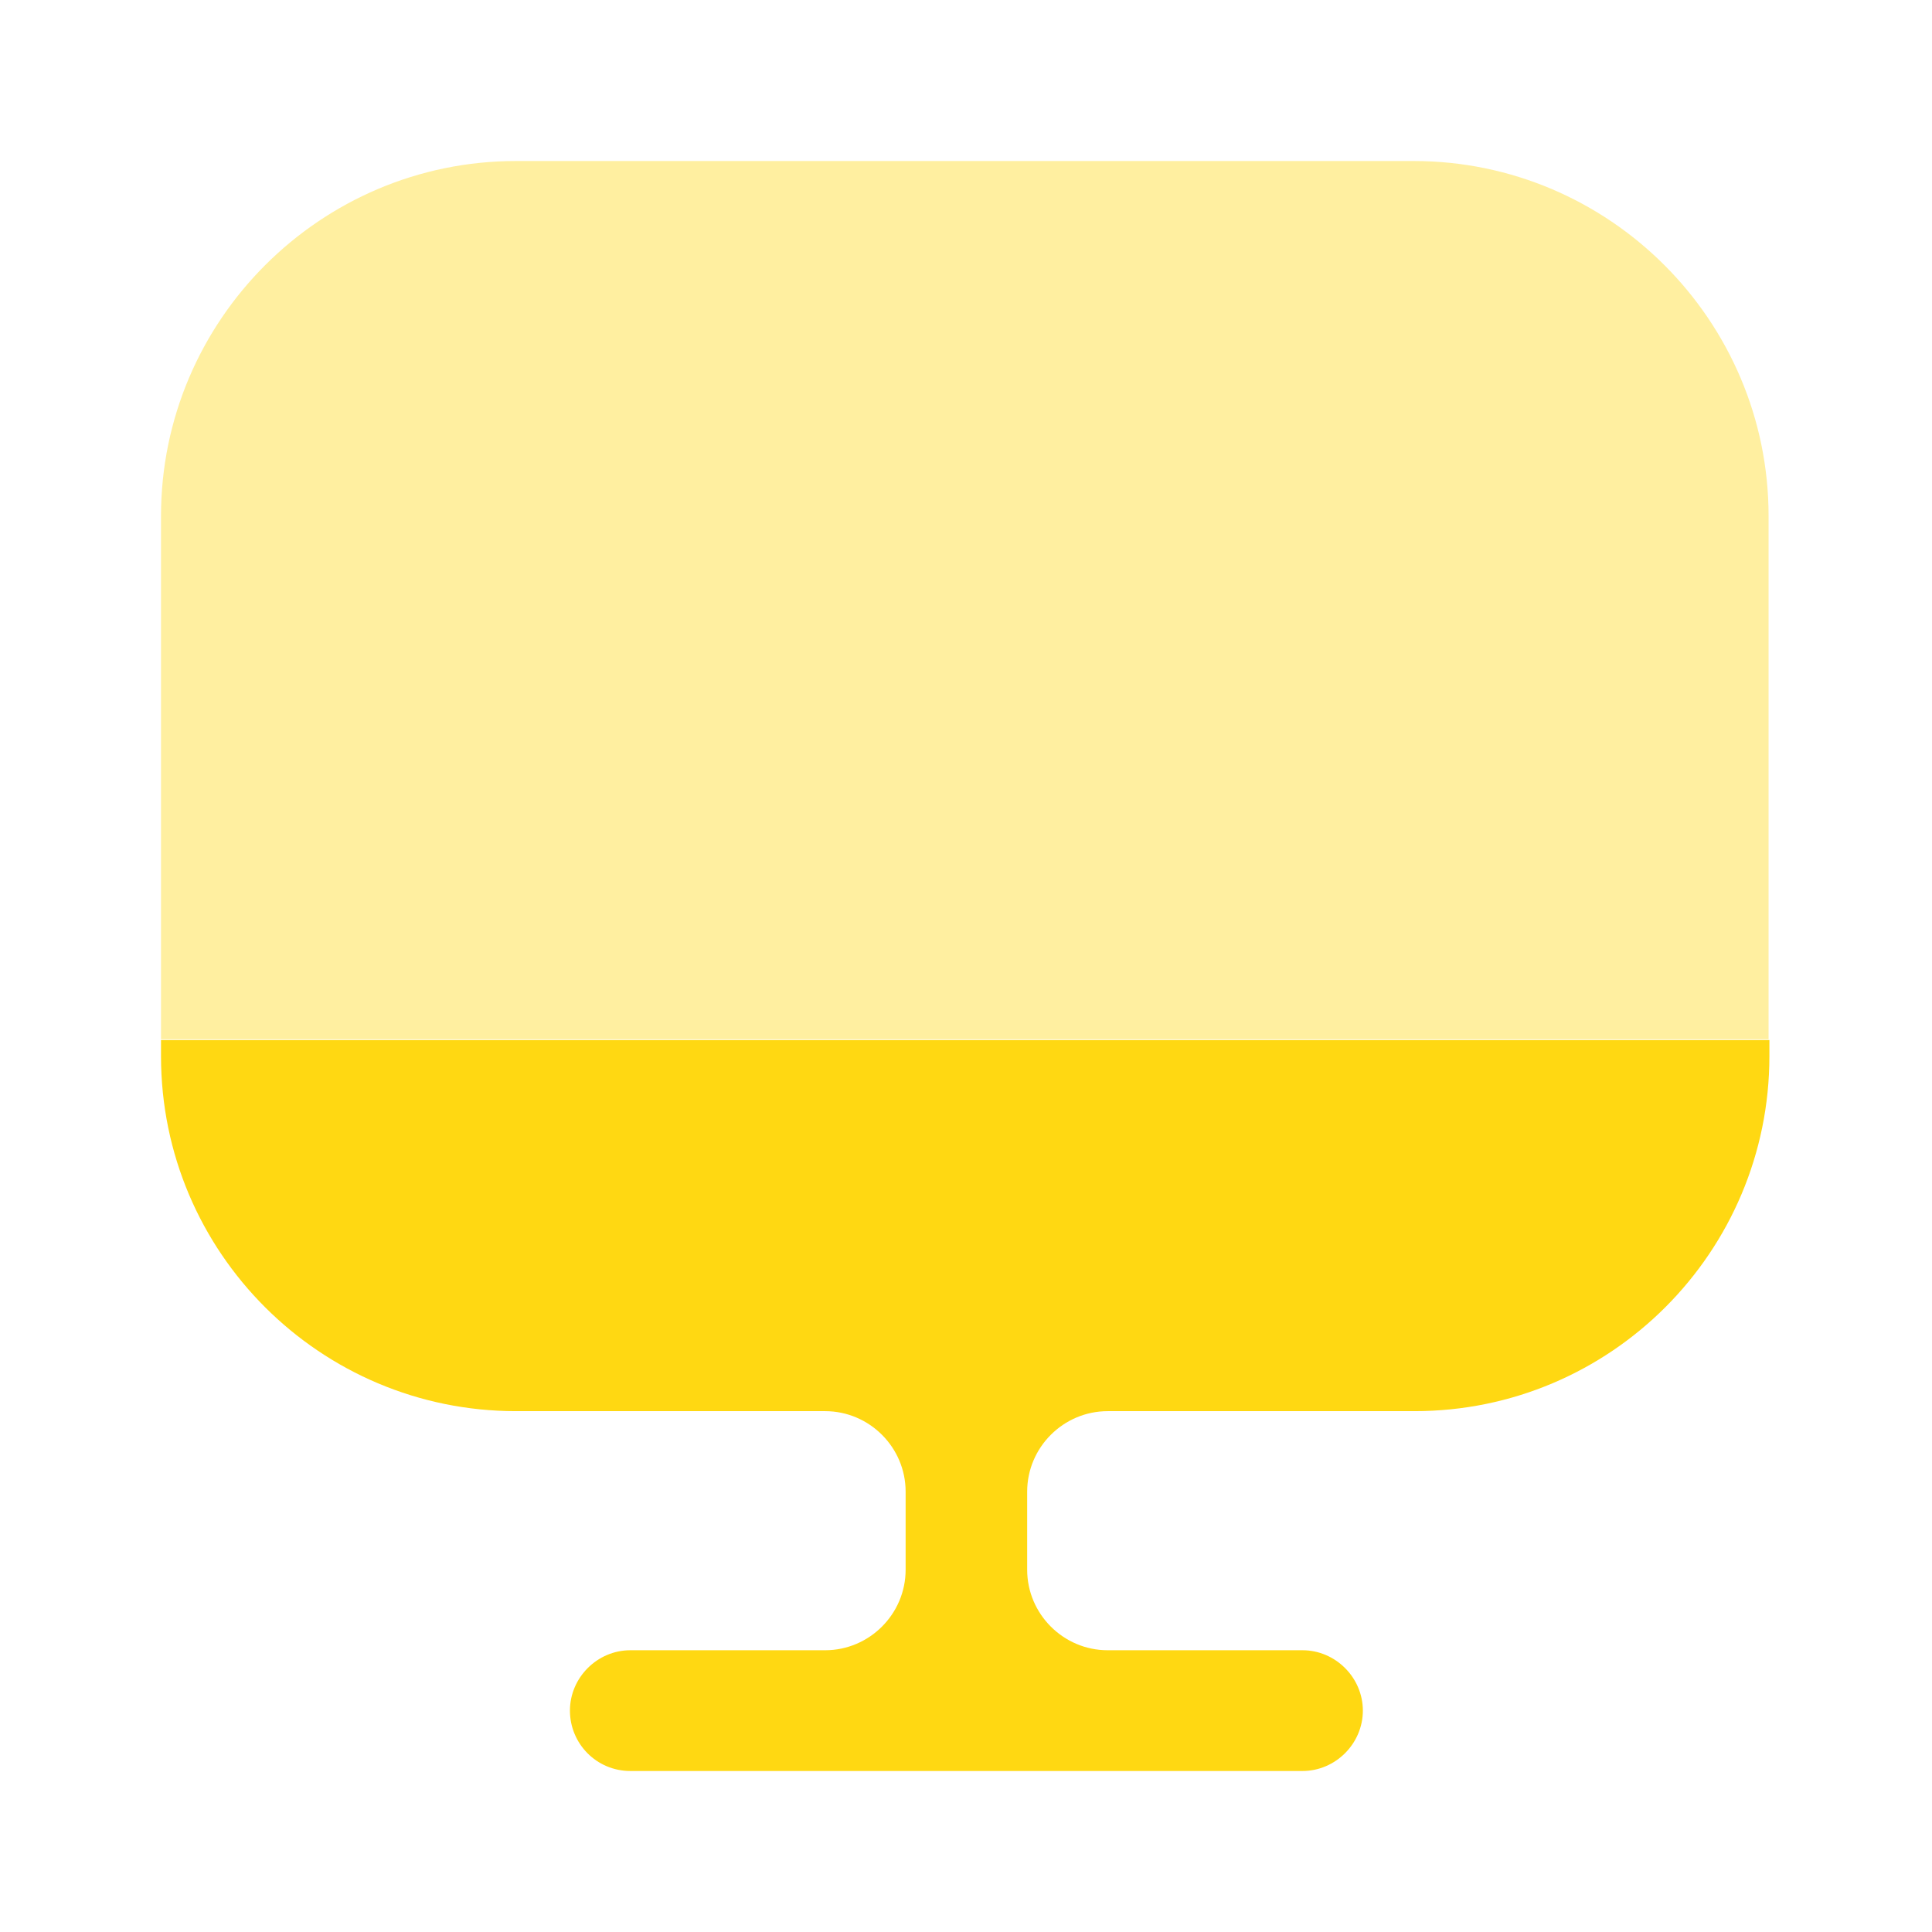
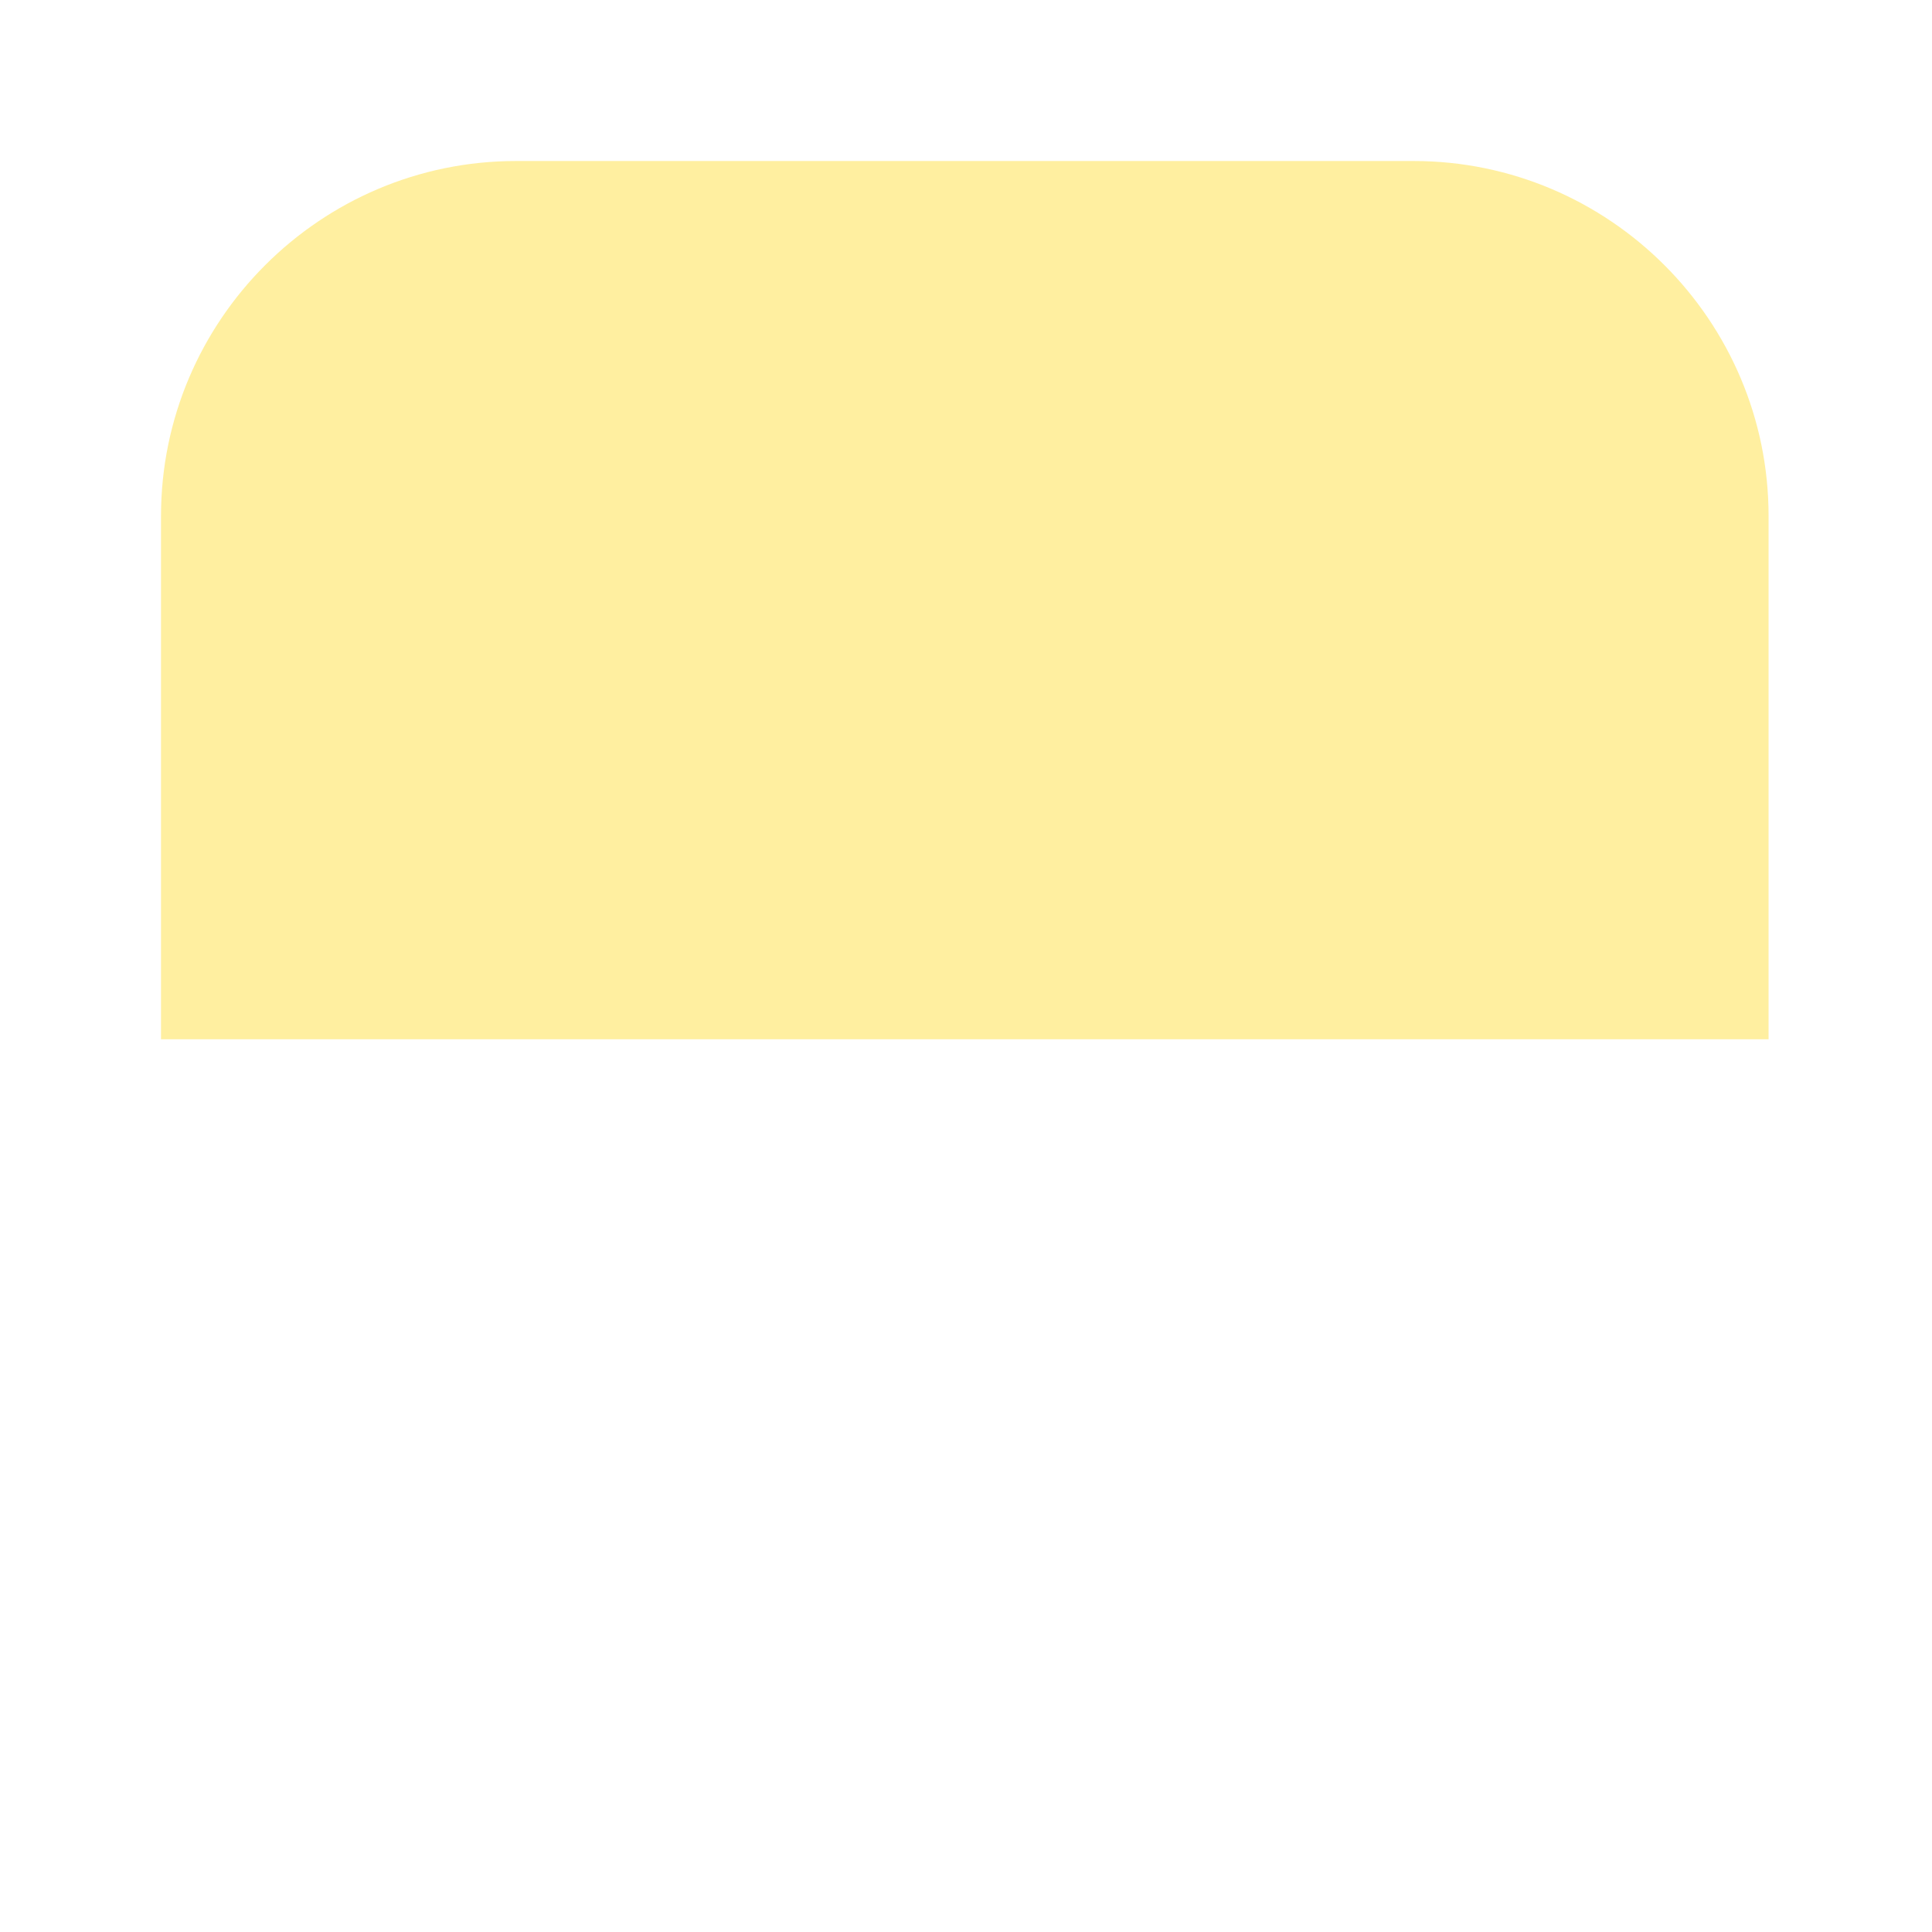
<svg xmlns="http://www.w3.org/2000/svg" width="80" height="80" viewBox="0 0 80 80" fill="none">
  <path opacity="0.4" d="M73.233 21.367V43.034H6.667V21.367C6.667 13.267 13.267 6.667 21.367 6.667H58.533C66.633 6.667 73.233 13.267 73.233 21.367Z" fill="#FFD812" />
-   <path d="M6.667 43.066V43.733C6.667 51.866 13.267 58.433 21.367 58.433H34.167C36 58.433 37.5 59.933 37.5 61.766V65C37.5 66.833 36 68.333 34.167 68.333H26.1C24.733 68.333 23.6 69.466 23.6 70.833C23.6 72.2 24.7 73.333 26.1 73.333H53.933C55.3 73.333 56.433 72.2 56.433 70.833C56.433 69.466 55.3 68.333 53.933 68.333H45.867C44.033 68.333 42.533 66.833 42.533 65V61.766C42.533 59.933 44.033 58.433 45.867 58.433H58.567C66.7 58.433 73.267 51.833 73.267 43.733V43.066H6.667Z" fill="#FFD812" />
</svg>